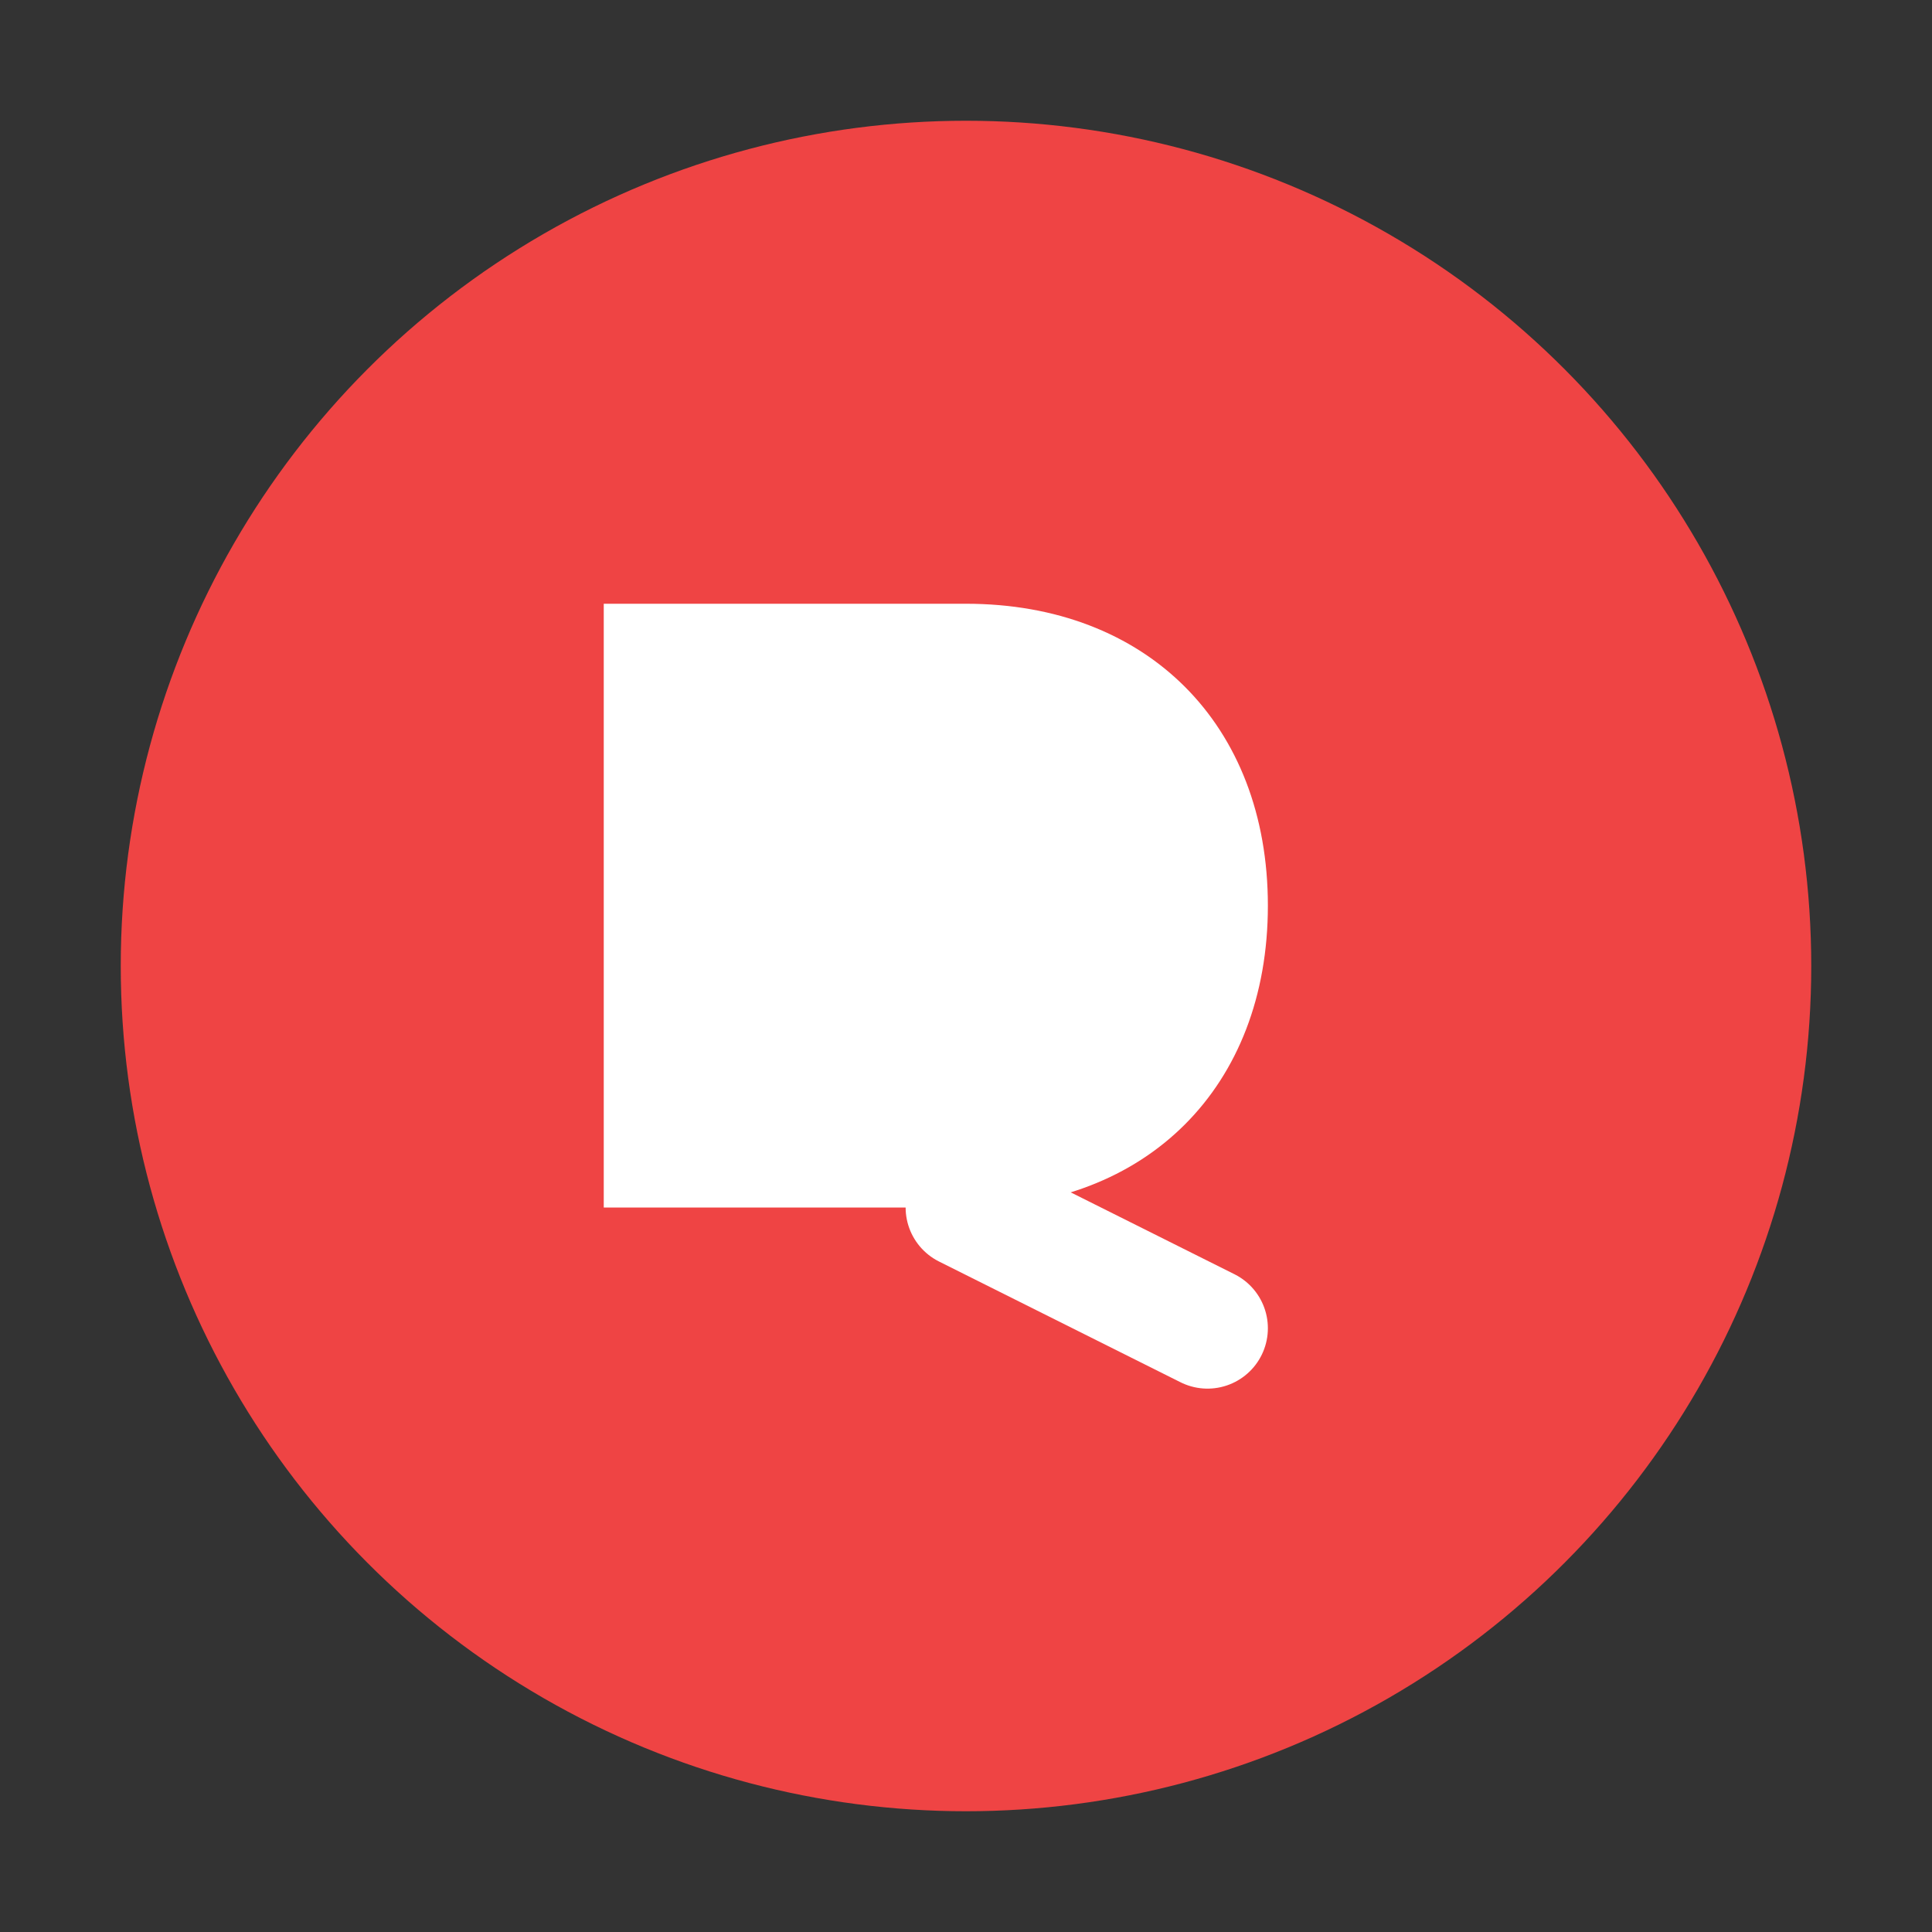
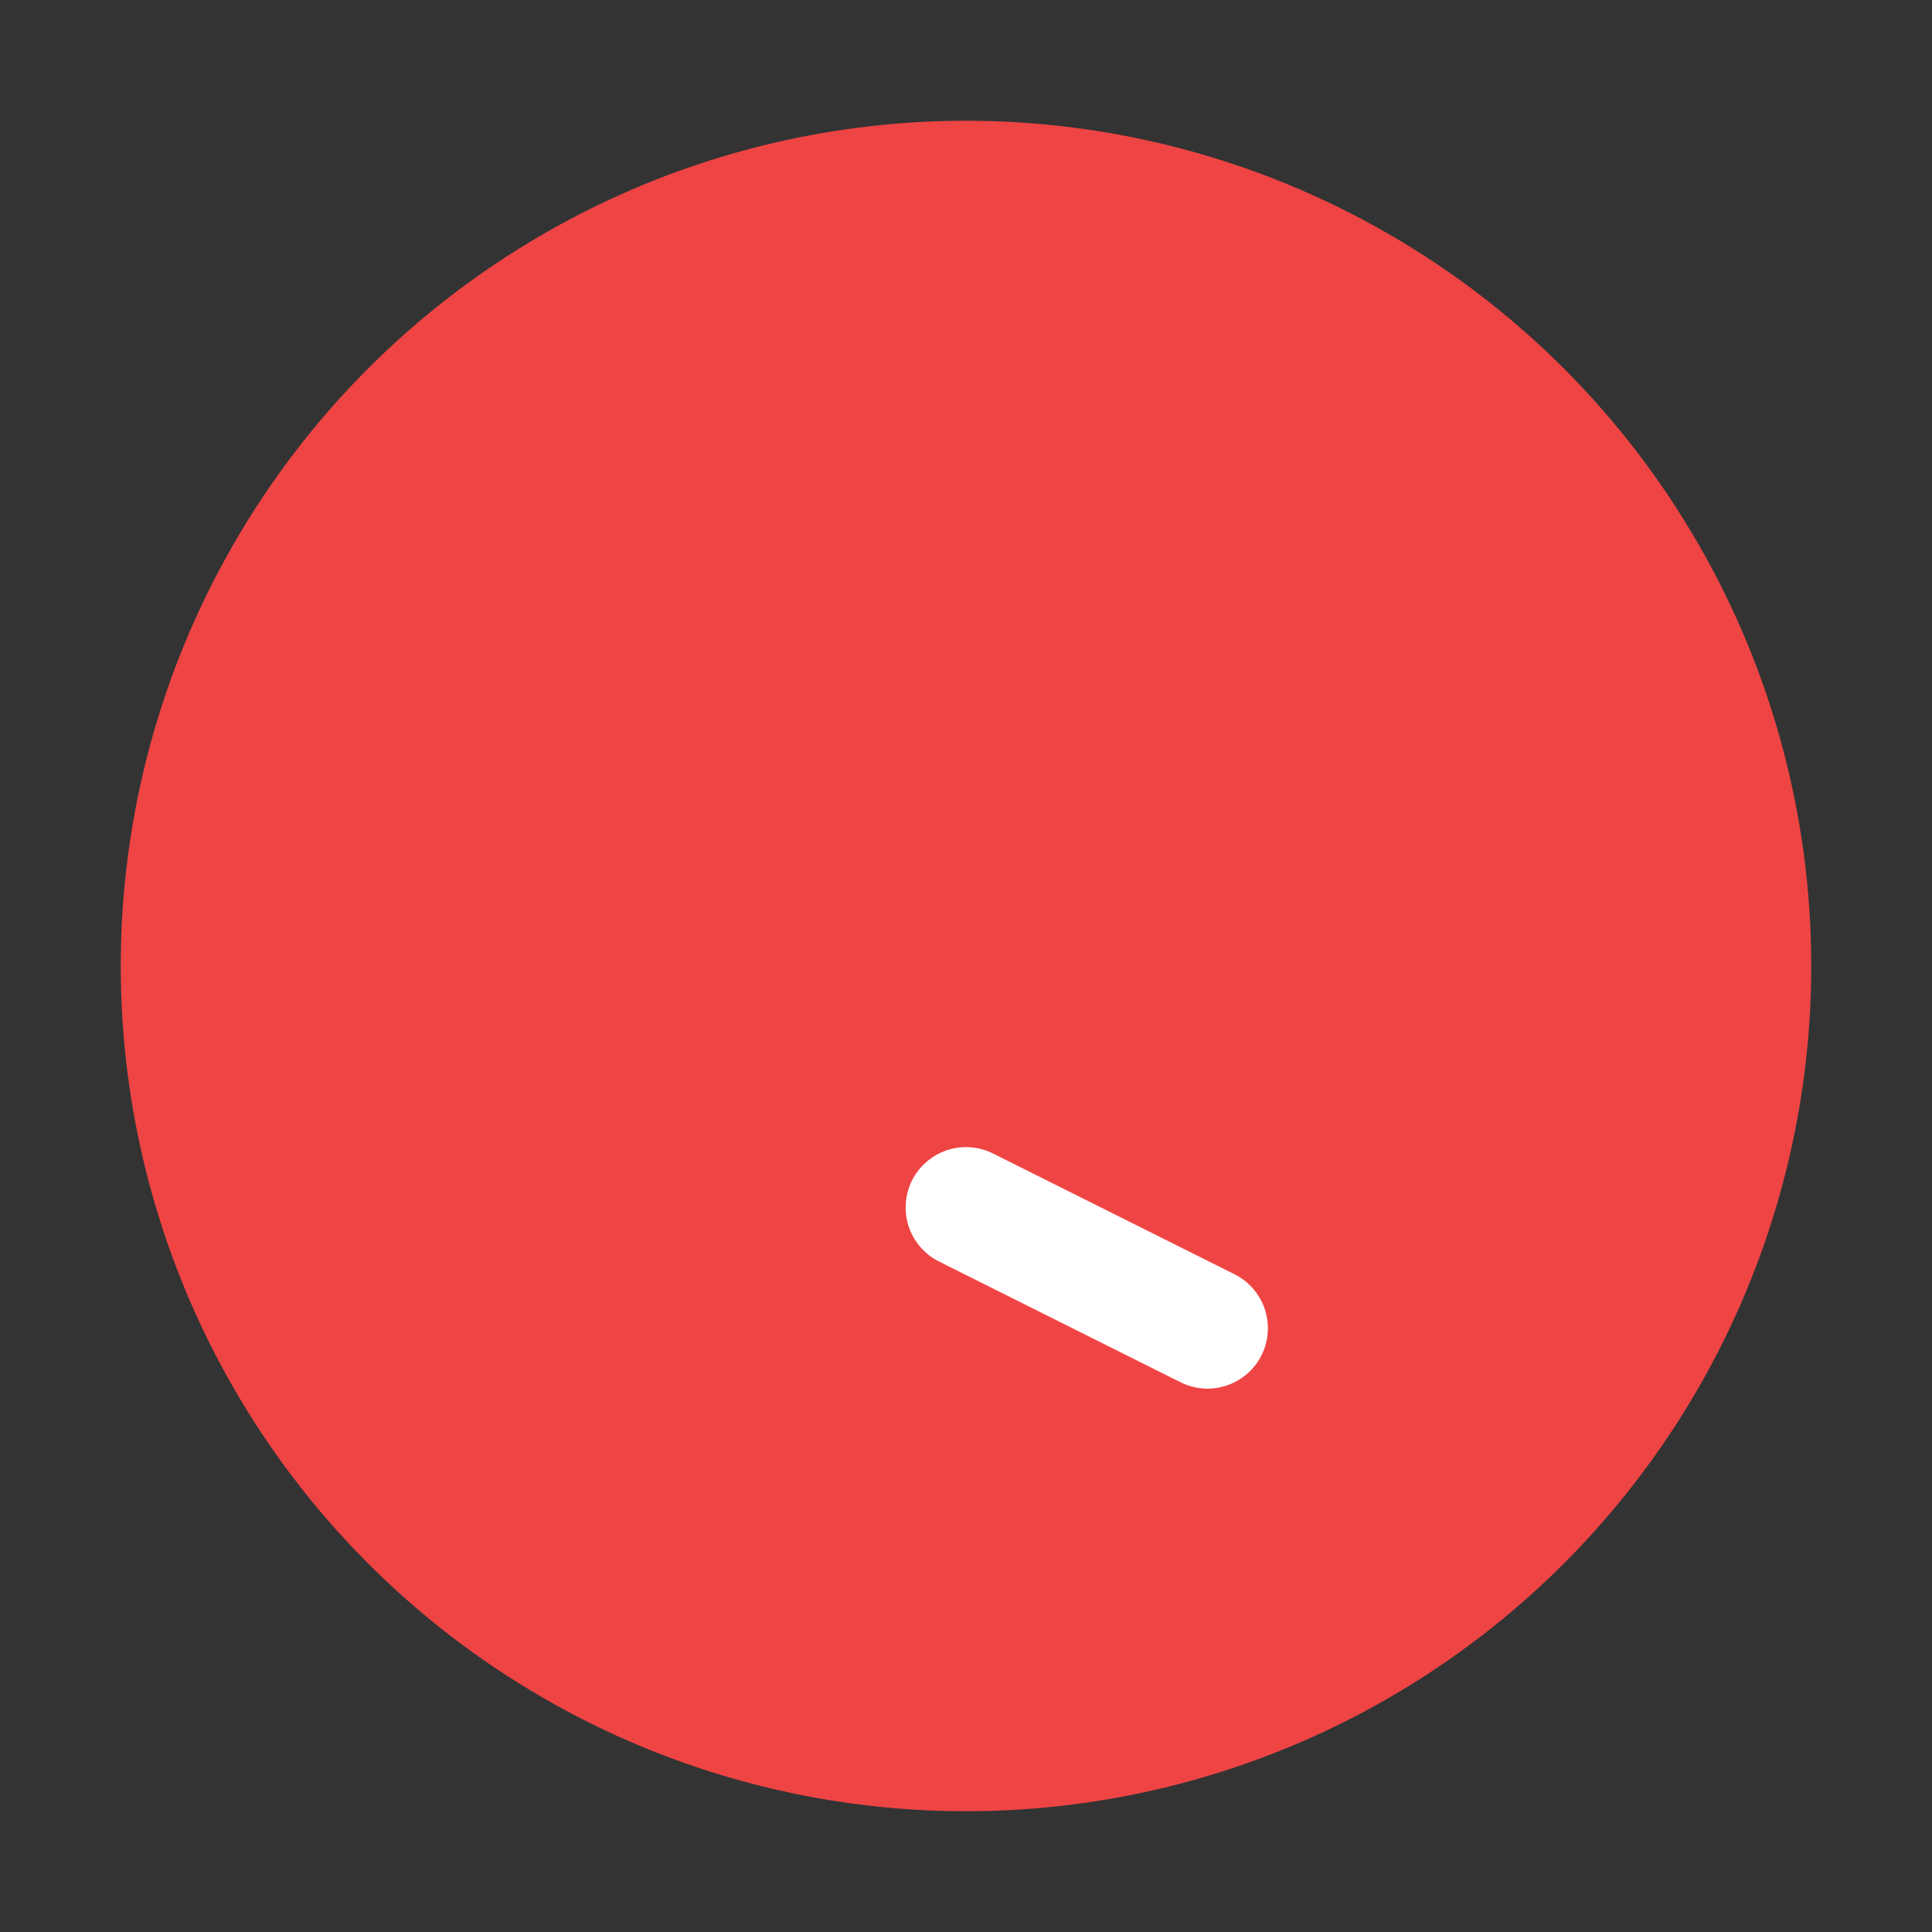
<svg xmlns="http://www.w3.org/2000/svg" viewBox="0 0 64 64">
  <rect x="0" y="0" width="64" height="64" fill="#333333" stroke="none" />
  <circle cx="32" cy="32" r="28" fill="#ef4444" />
-   <path d="M20 44V20h12c6 0 10 4 10 10s-4 10-10 10H20z" fill="#fff" />
  <path d="M32 40l8 4" stroke="#fff" stroke-width="4" stroke-linecap="round" />
</svg>